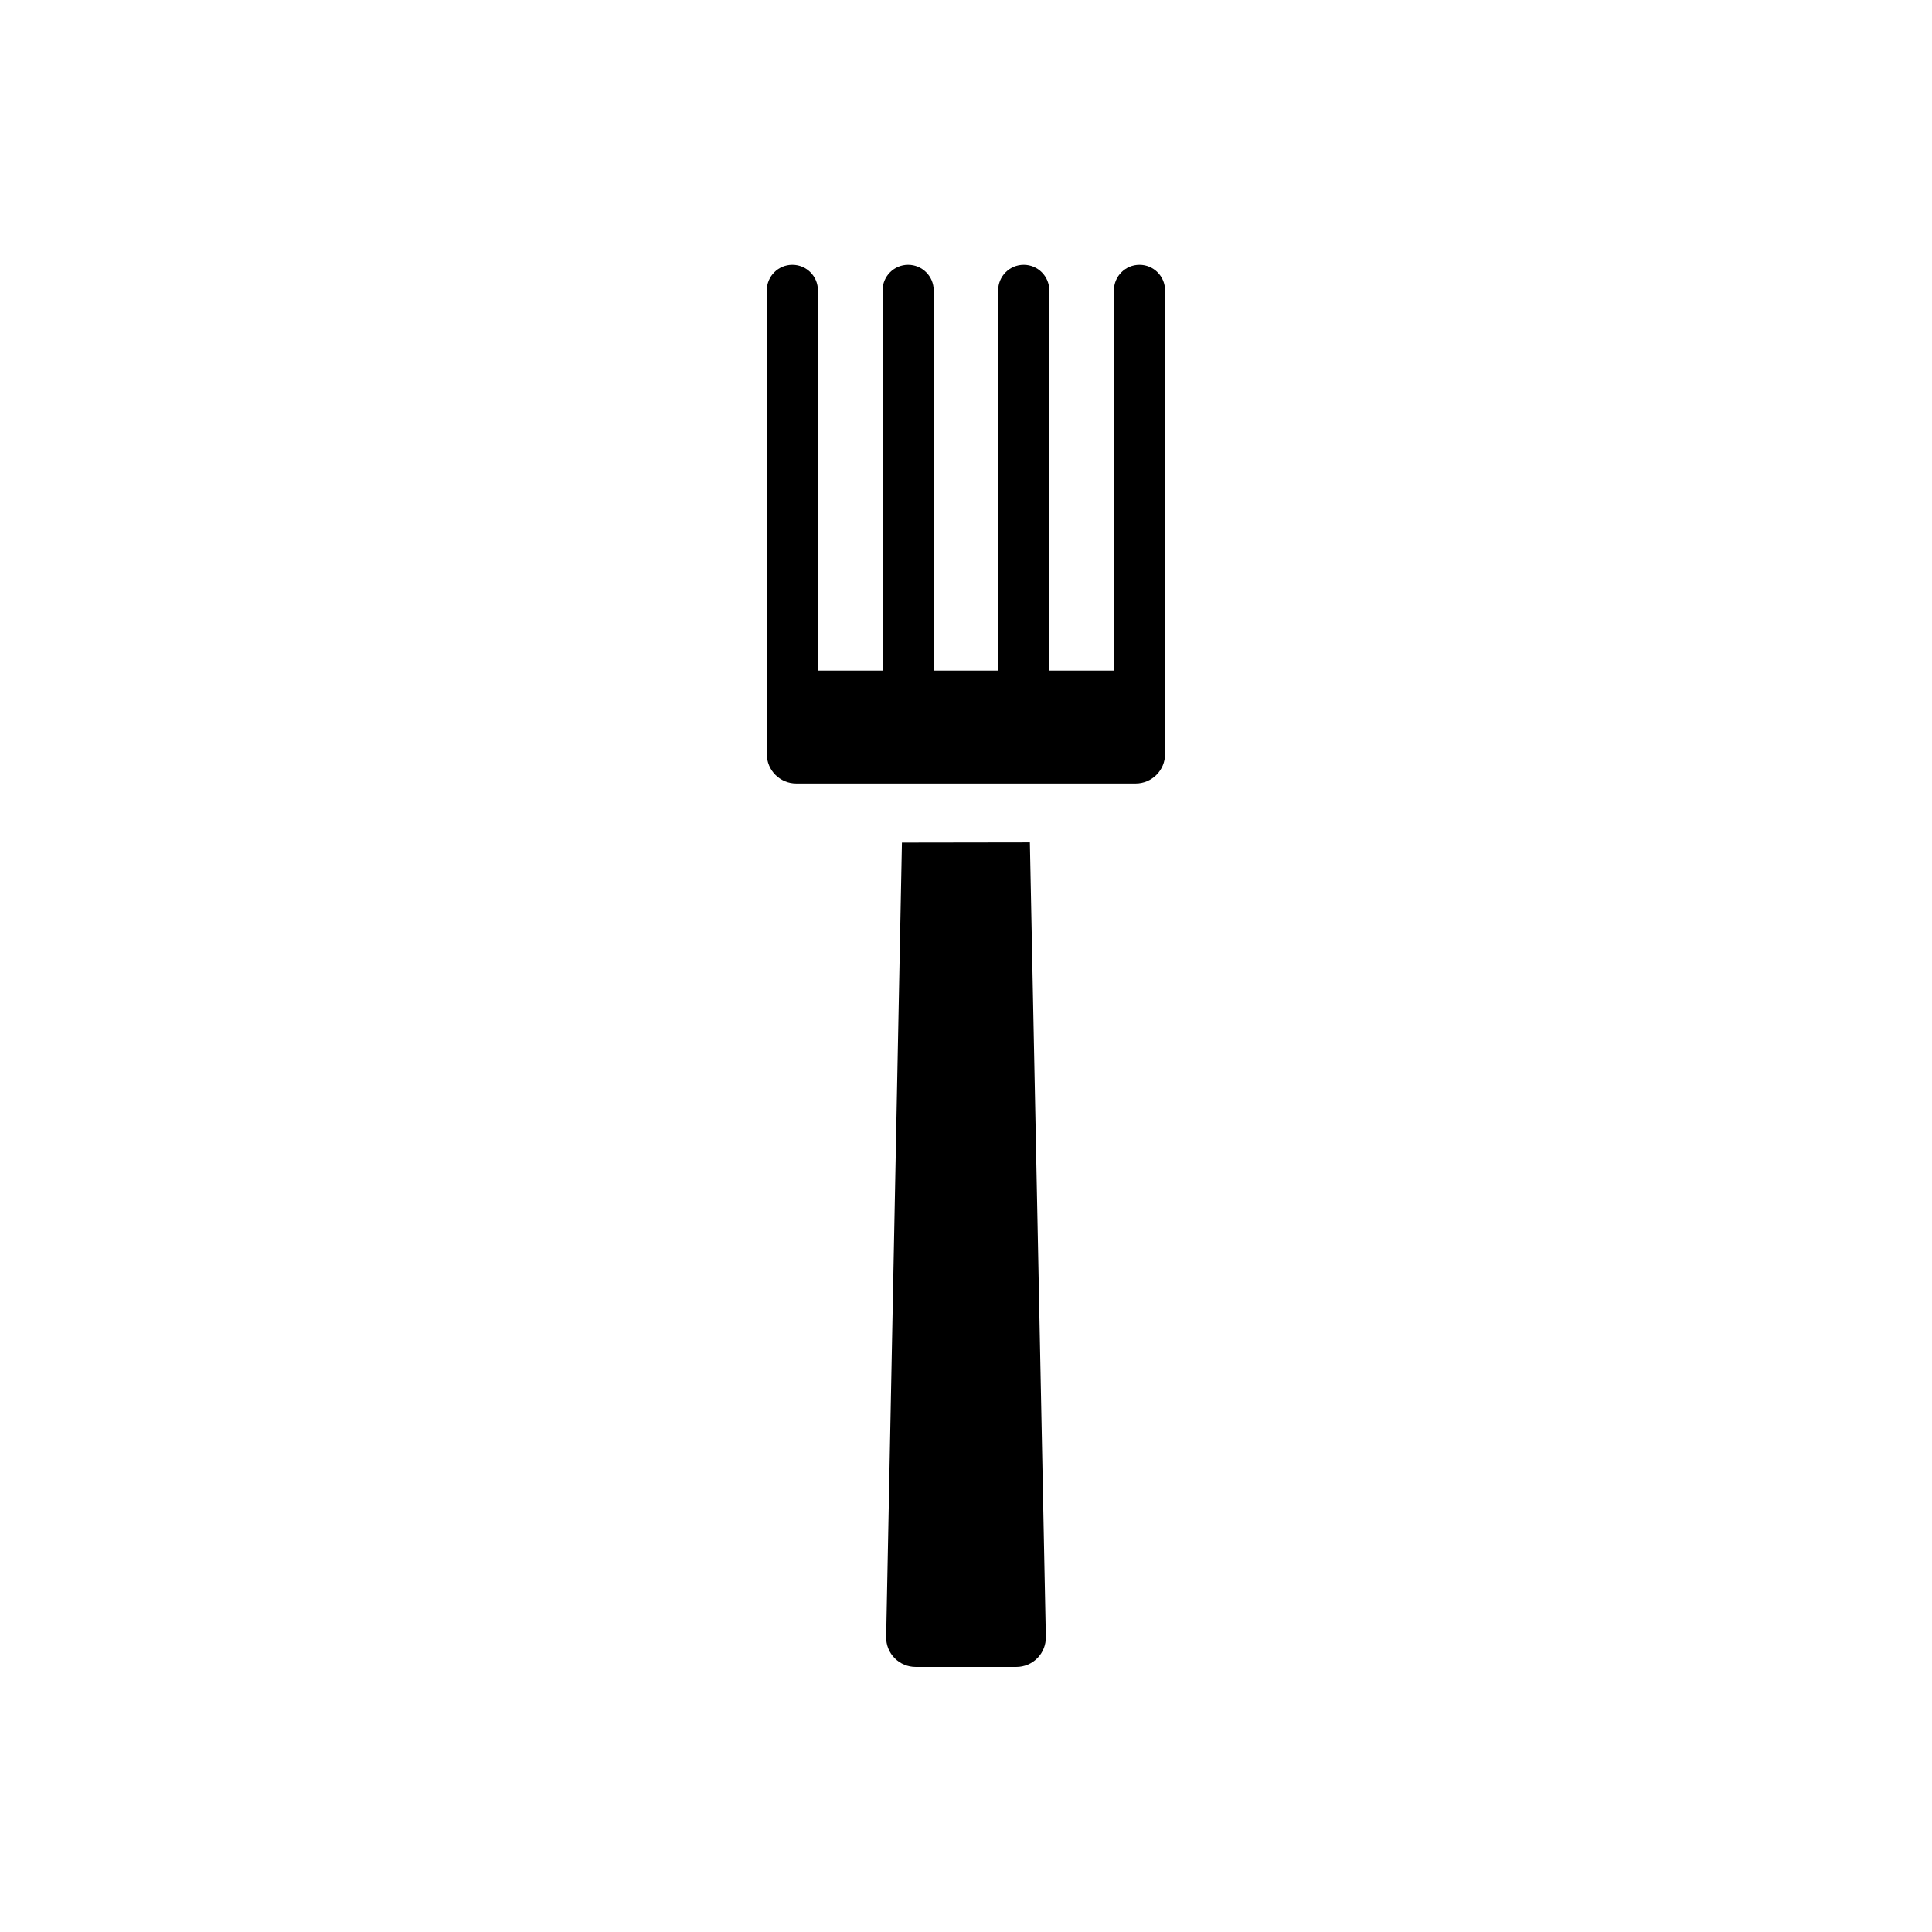
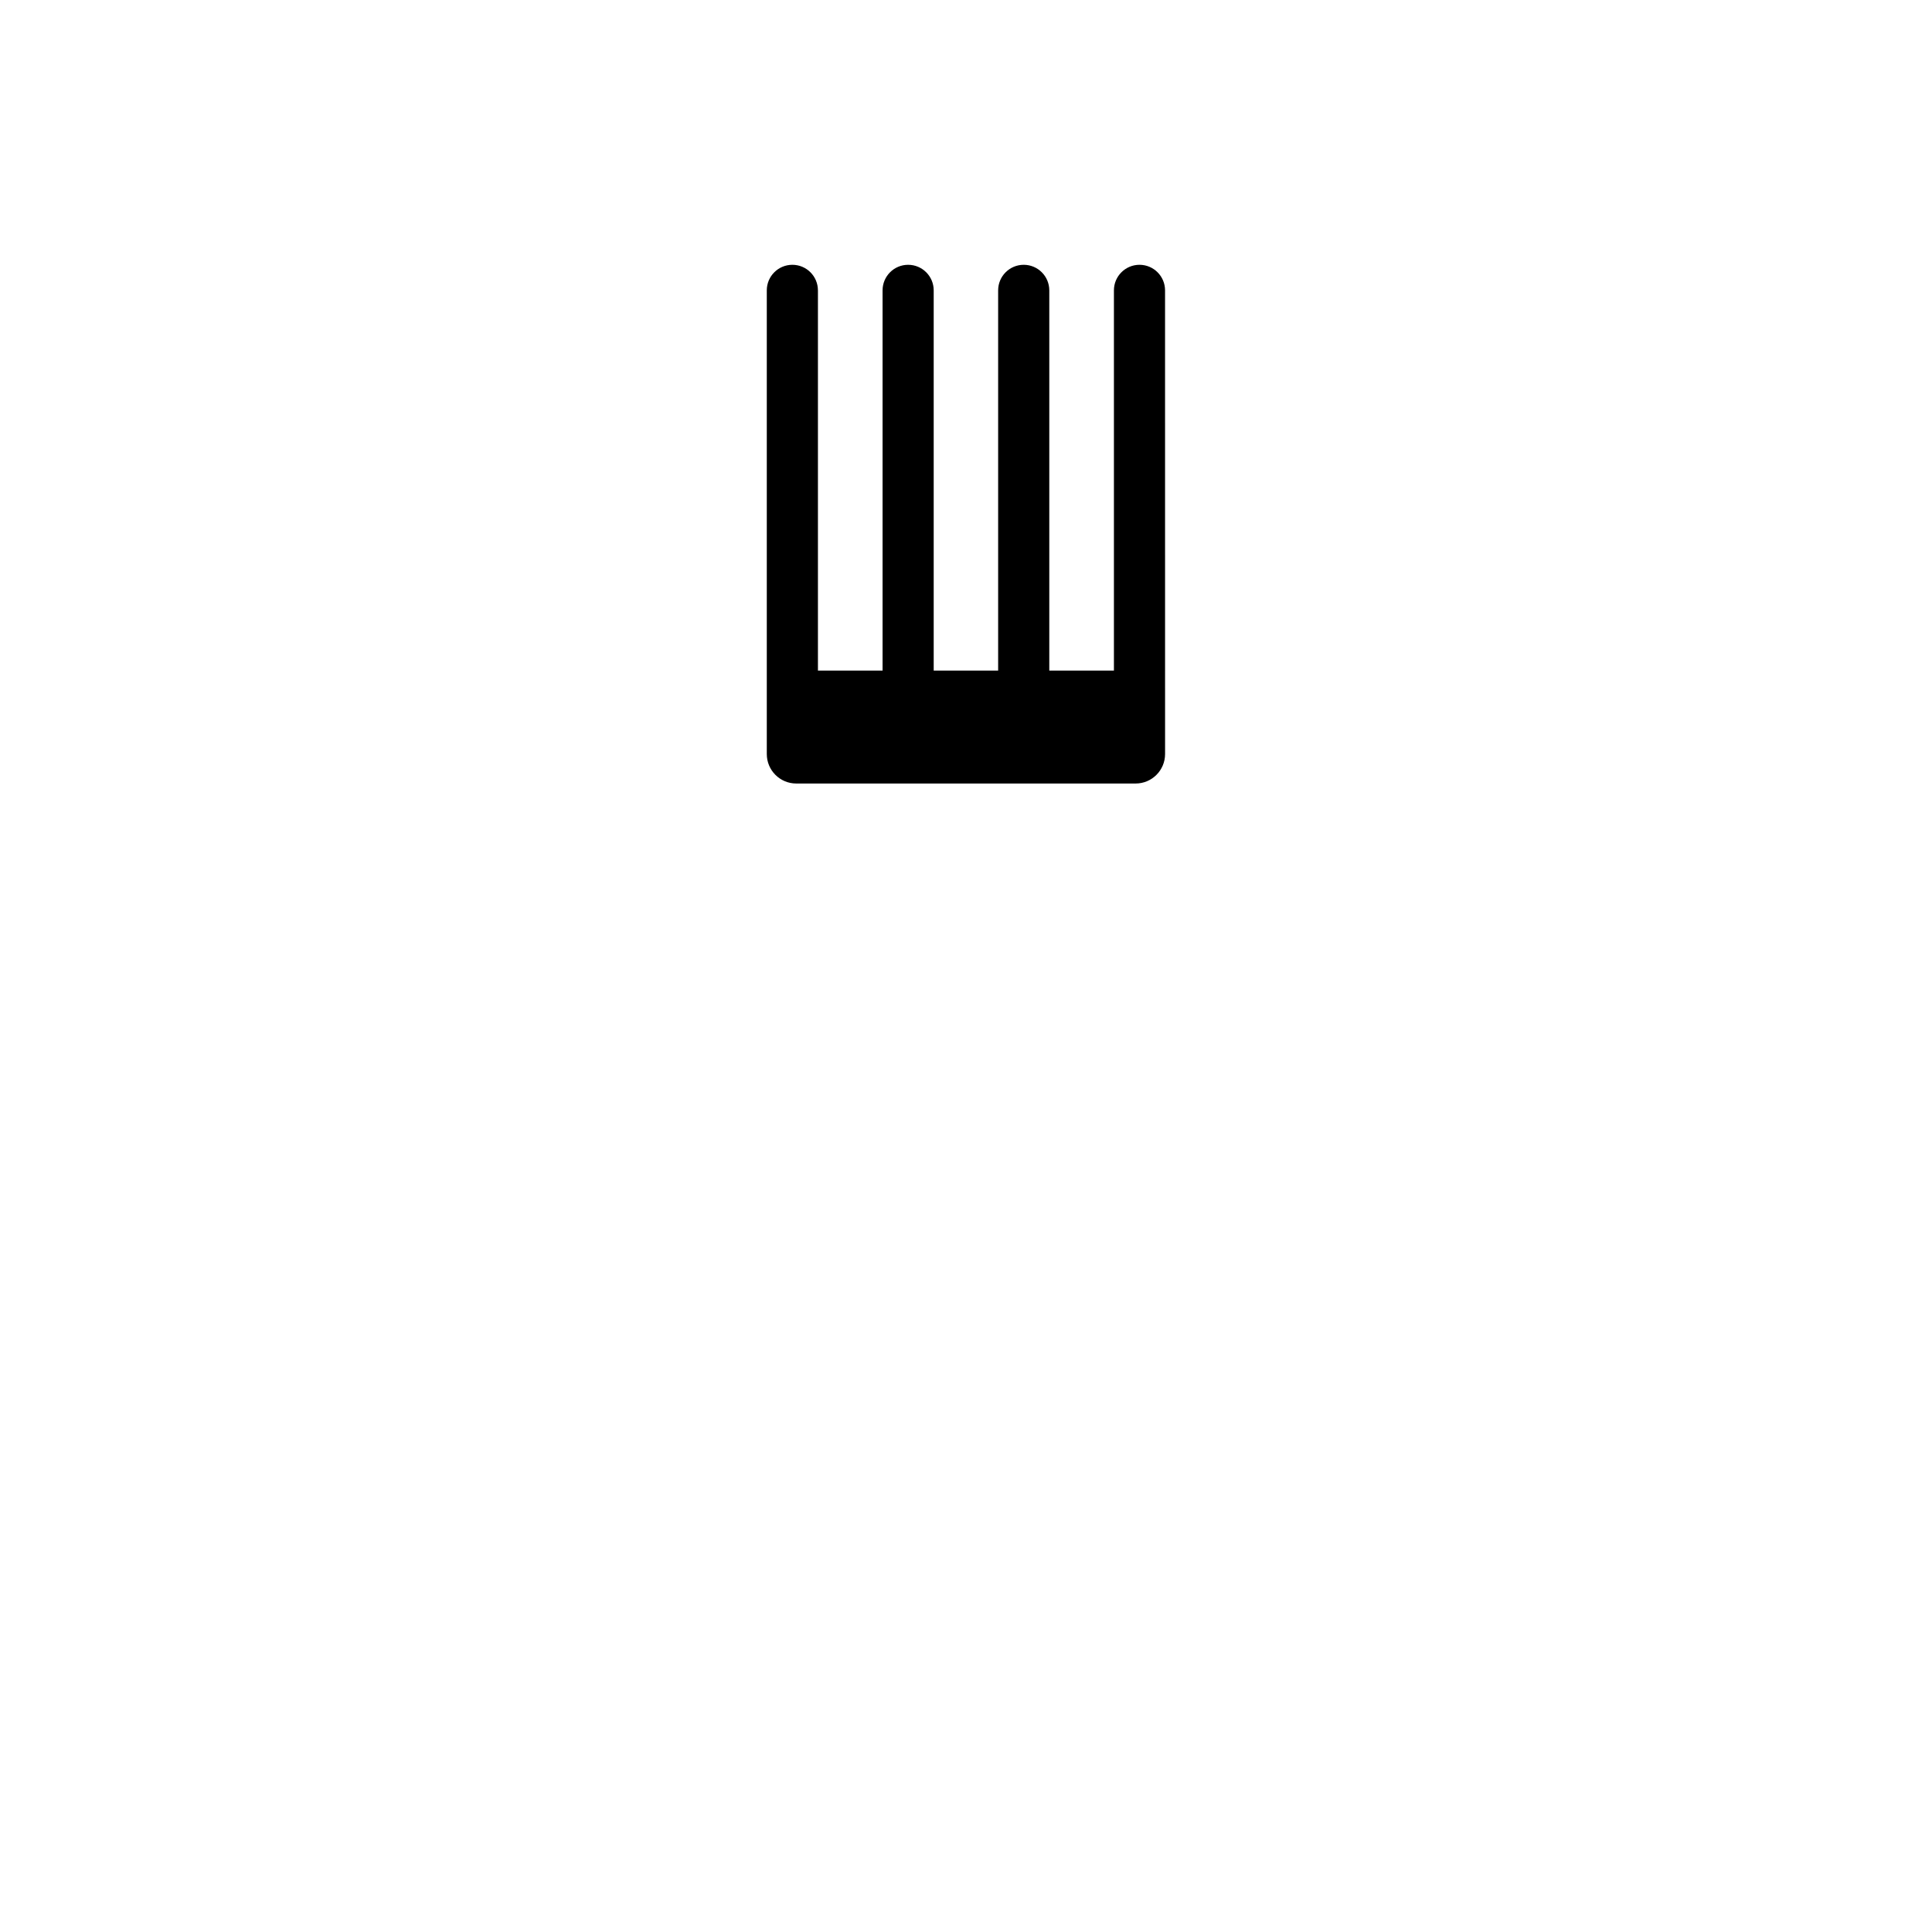
<svg xmlns="http://www.w3.org/2000/svg" fill="#000000" width="800px" height="800px" version="1.1" viewBox="144 144 512 512">
  <g>
-     <path d="m383.02 367.3-4.18 210.49c-0.043 2.098 0.762 4.121 2.231 5.621 1.469 1.496 3.481 2.34 5.578 2.34h26.703-0.004c2.098 0 4.109-0.844 5.578-2.34 1.469-1.5 2.273-3.523 2.234-5.621l-4.231-210.54z" />
    <path d="m452.75 220.95c0-3.742-3.031-6.777-6.773-6.777-3.742 0-6.777 3.035-6.777 6.777v100.76h-17.129v-100.76c0-3.742-3.035-6.777-6.777-6.777-3.742 0-6.777 3.035-6.777 6.777v100.76h-17.078v-100.76c0-3.742-3.035-6.777-6.777-6.777s-6.773 3.035-6.773 6.777v100.76h-17.129v-100.76h-0.004c0-3.742-3.031-6.777-6.773-6.777-3.742 0-6.777 3.035-6.777 6.777v122.88c0 4.312 3.496 7.809 7.809 7.809h89.93c4.312 0 7.809-3.496 7.809-7.809z" />
  </g>
</svg>